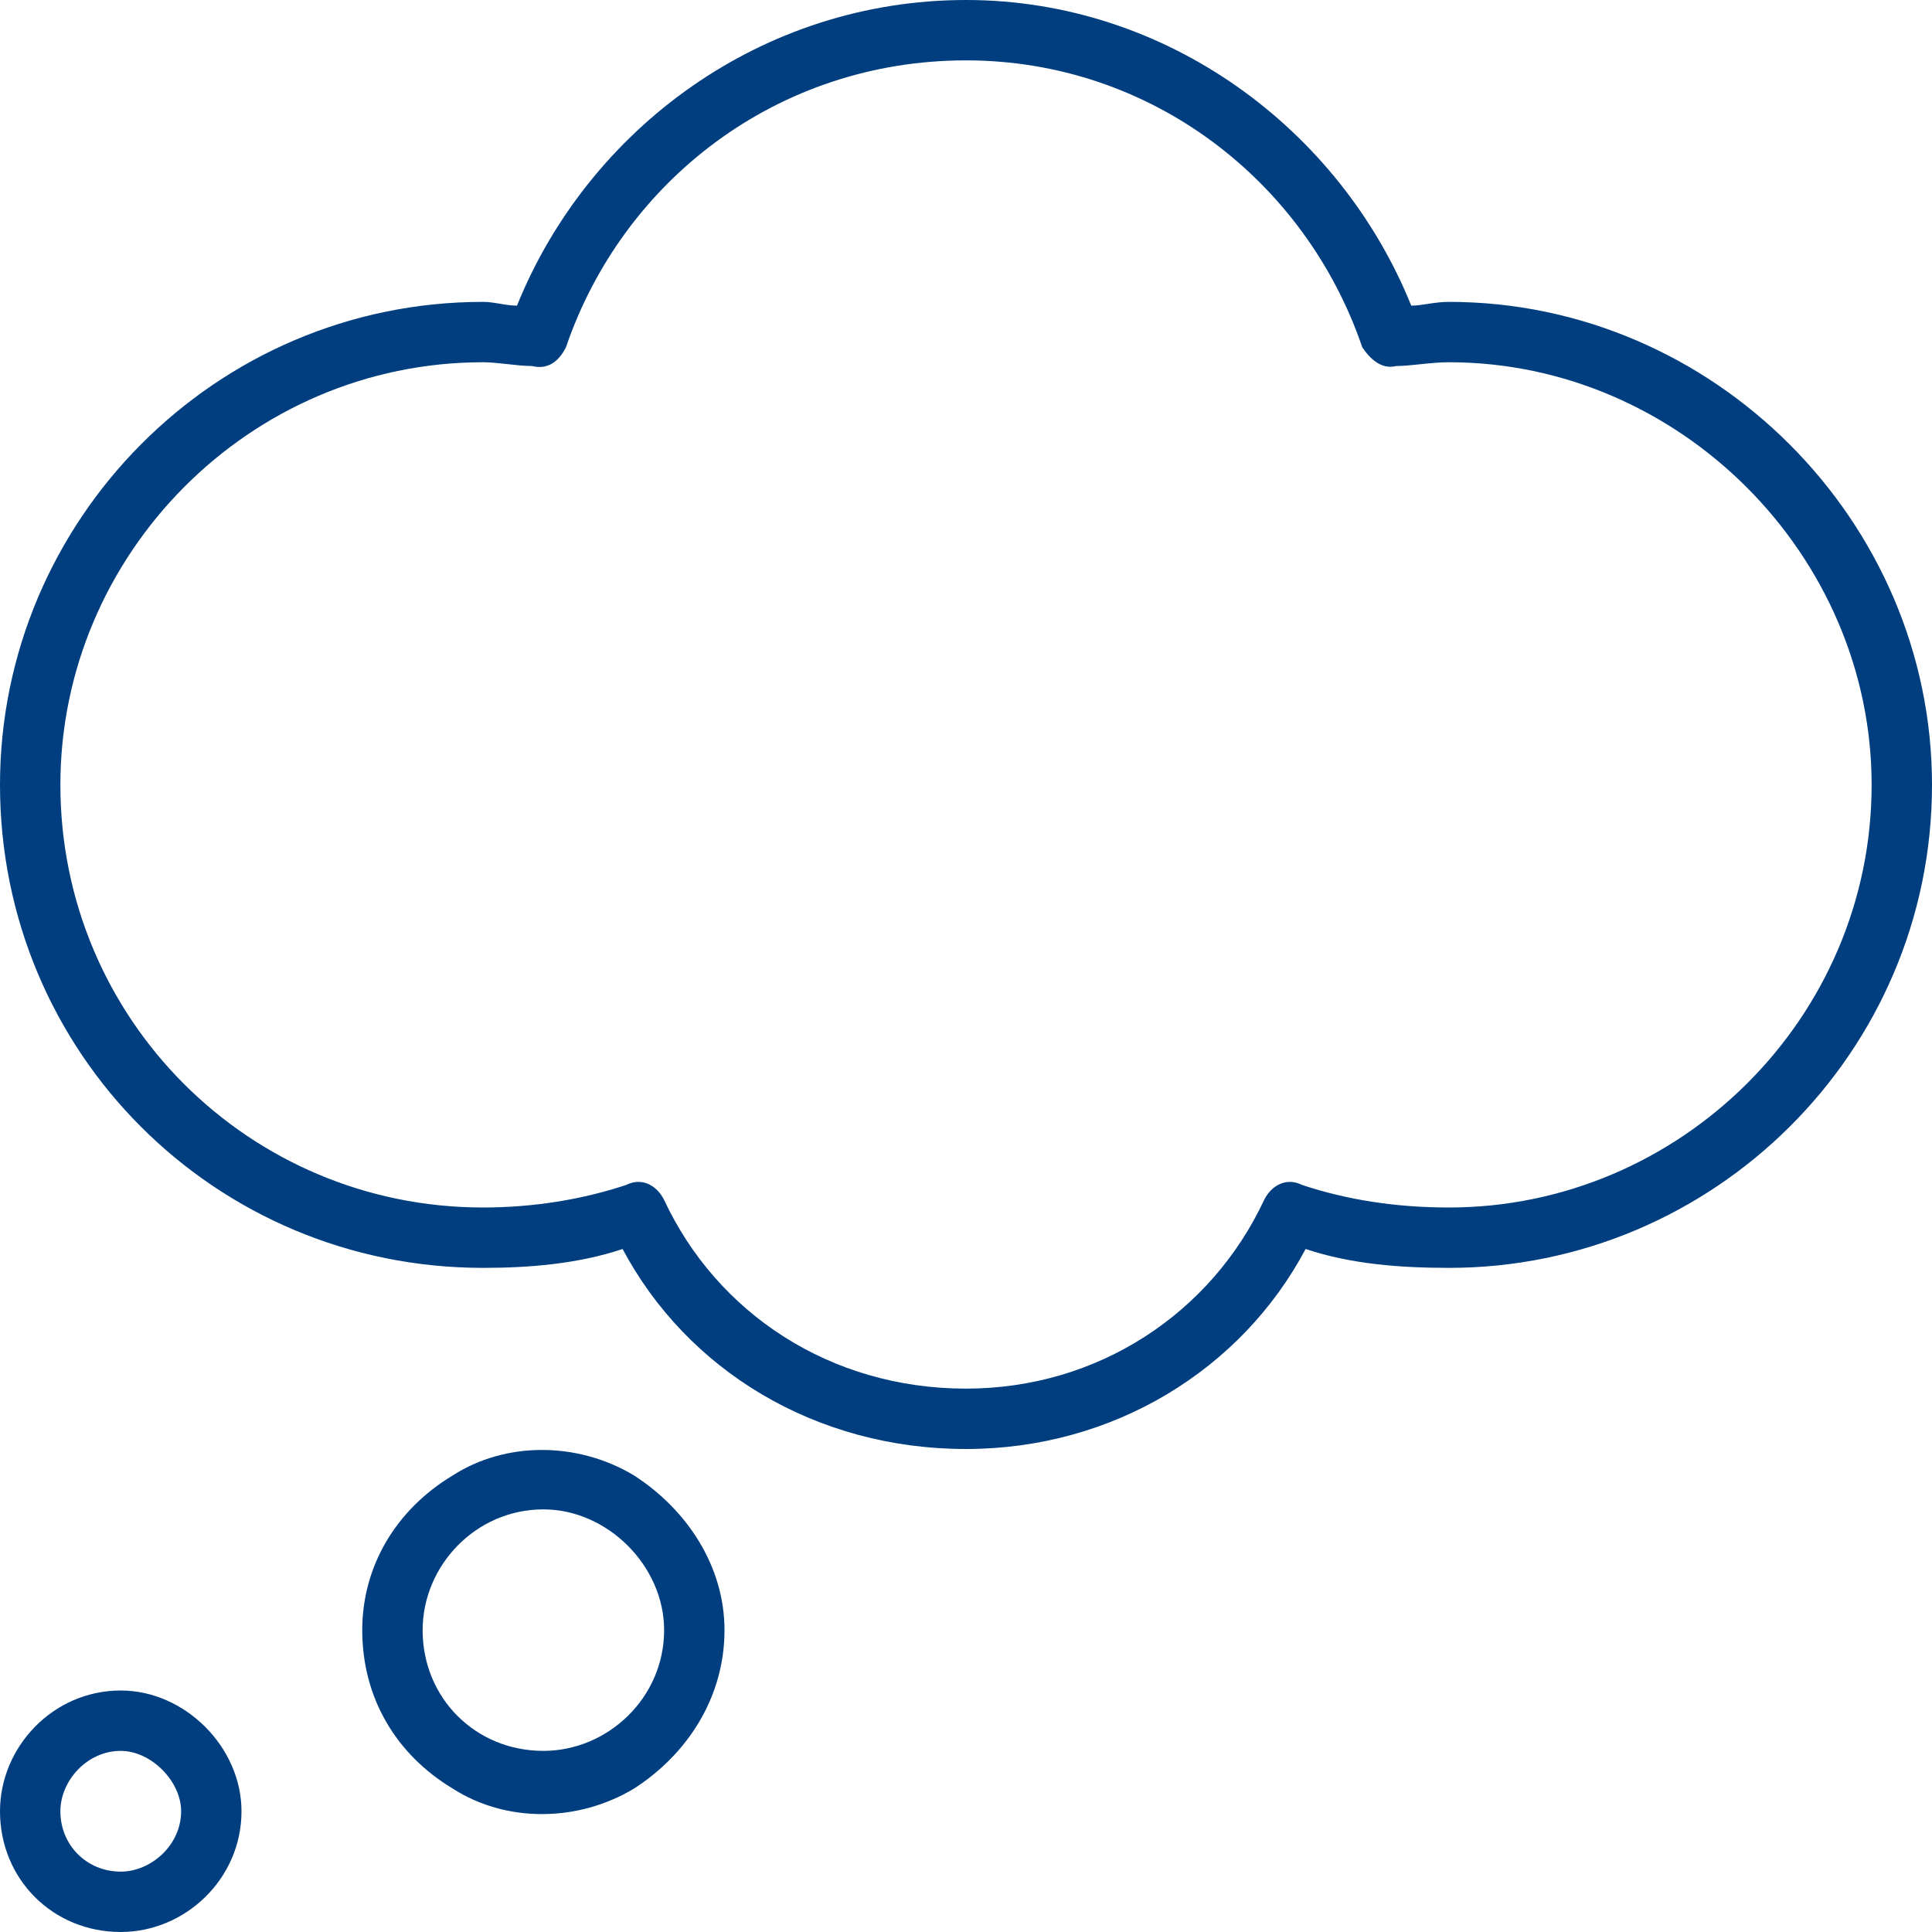
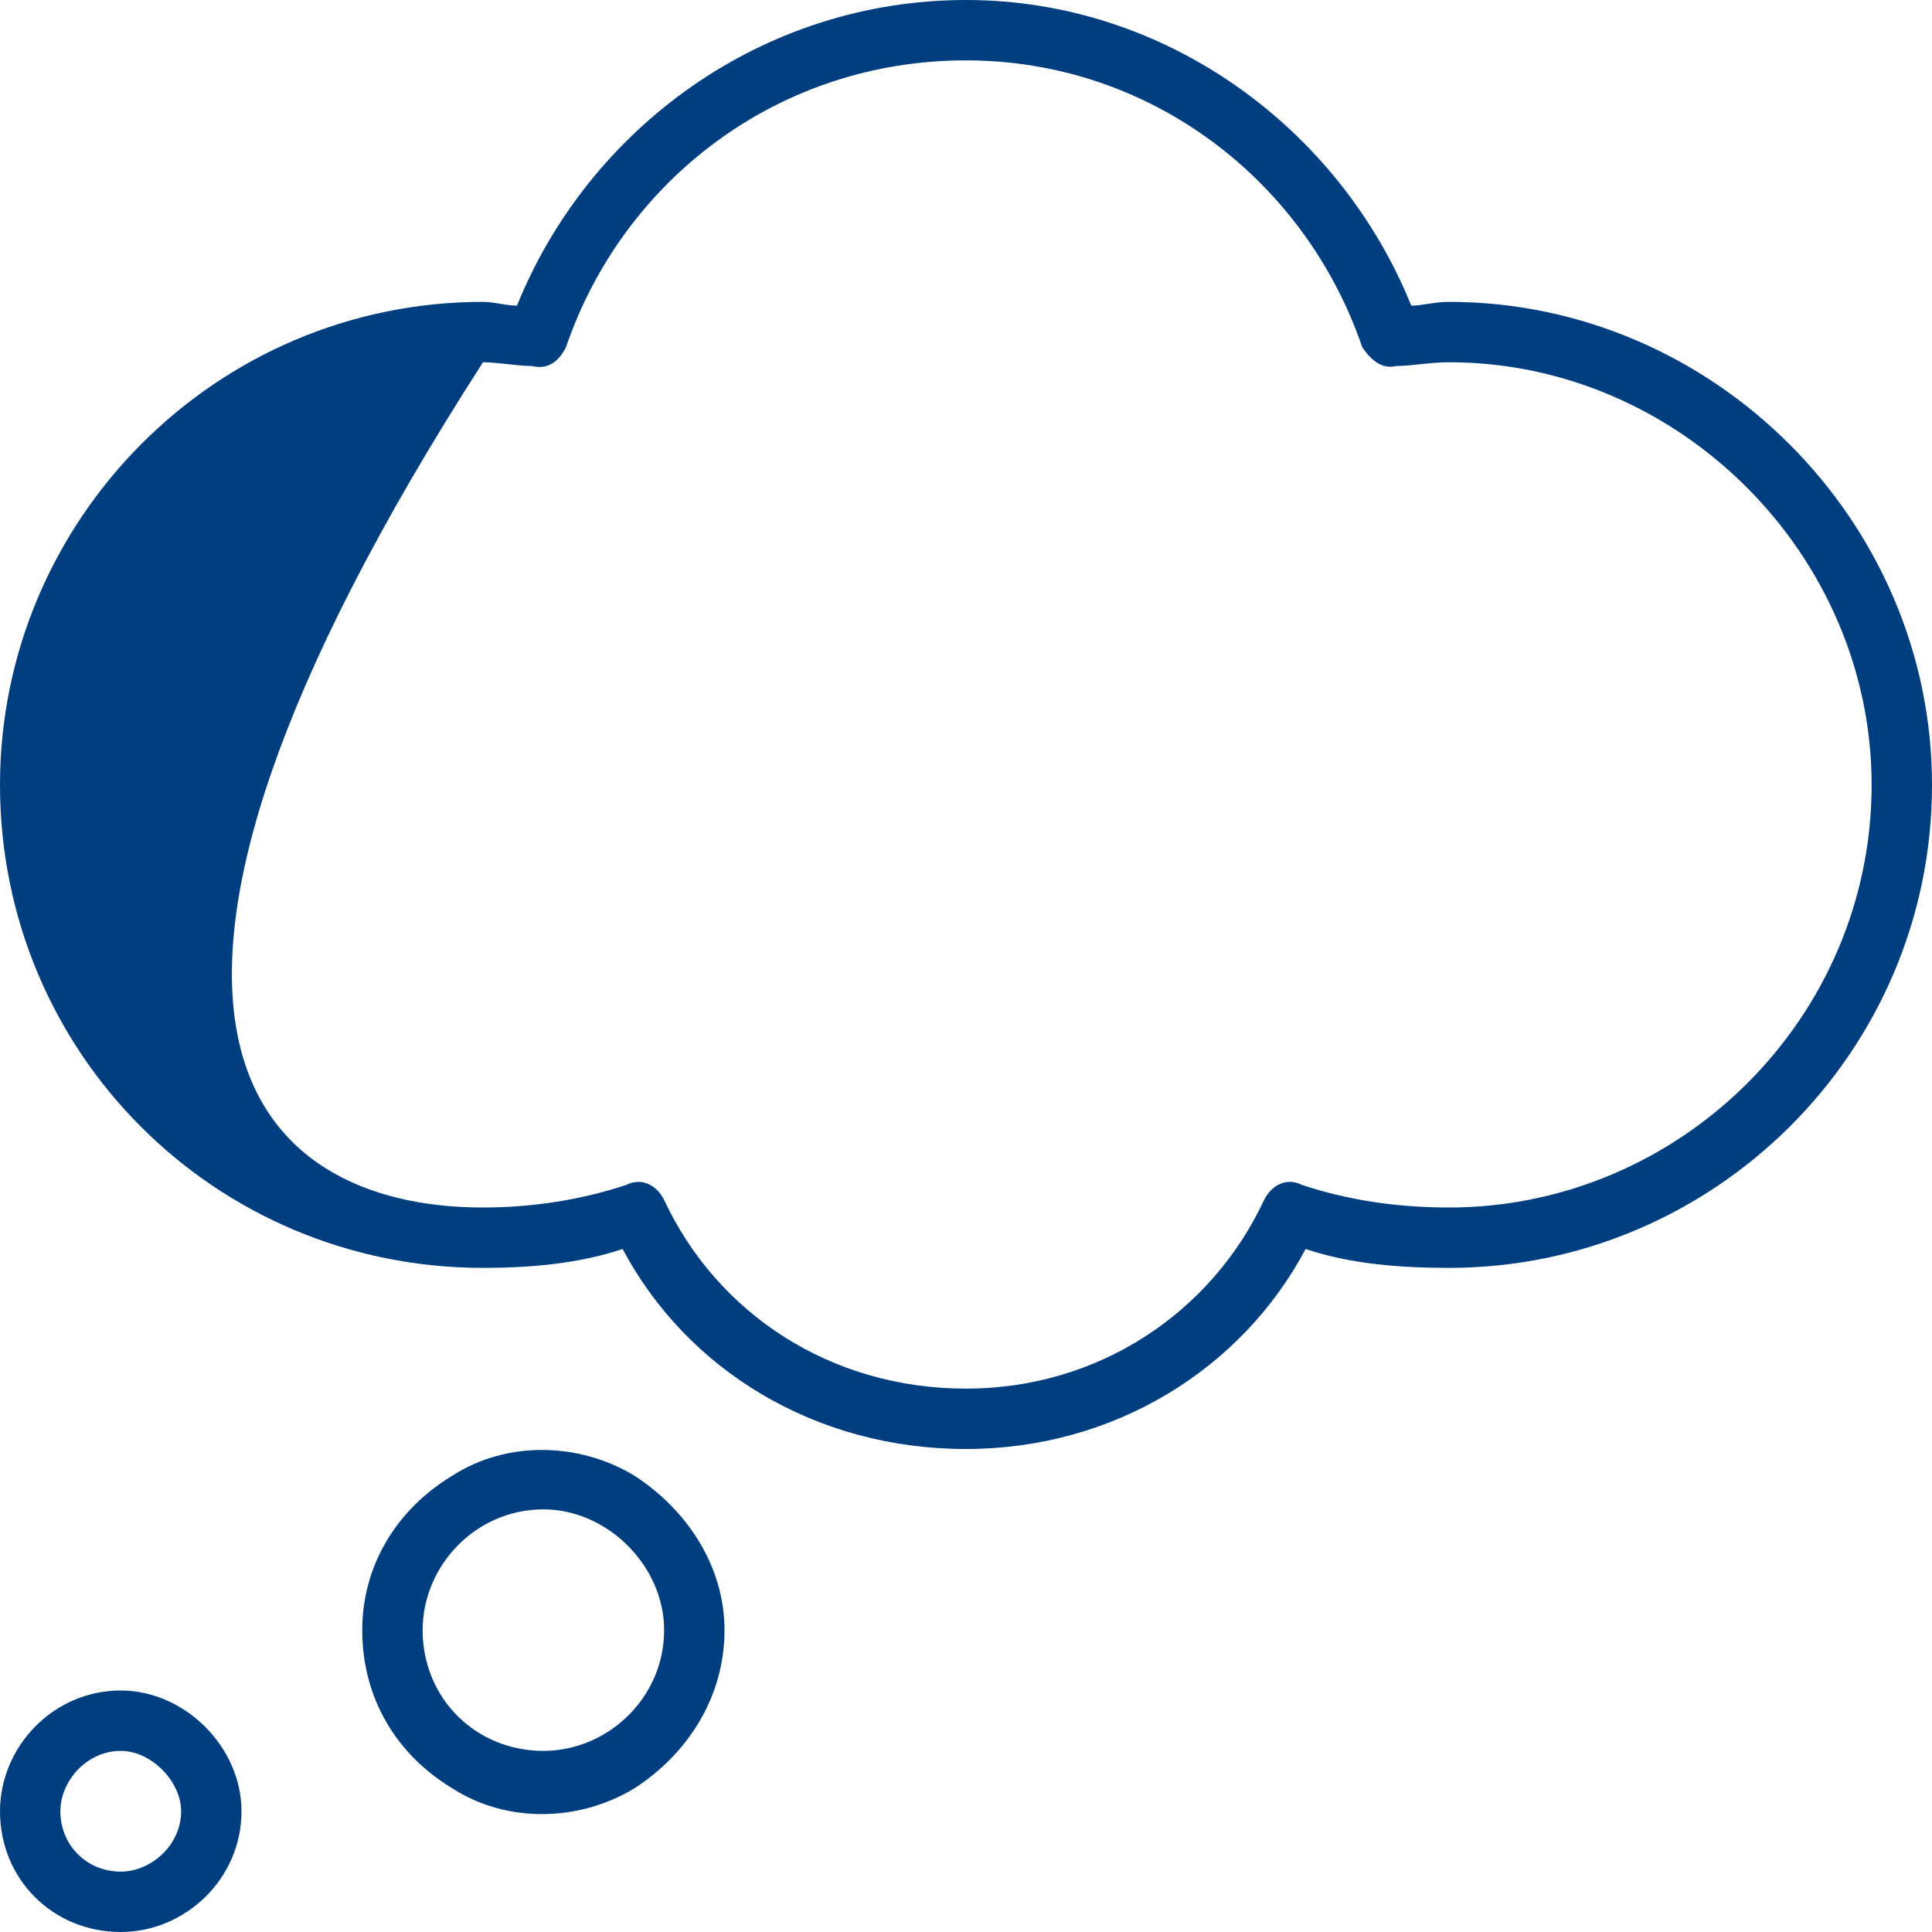
<svg xmlns="http://www.w3.org/2000/svg" width="60" height="60" viewBox="0 0 60 60" fill="none">
-   <path d="M16.055 9.492C18.281 3.984 23.672 0 30 0C36.211 0 41.602 3.984 43.828 9.492C44.18 9.492 44.531 9.375 45 9.375C53.203 9.375 60 16.172 60 24.375C60 32.695 53.203 39.375 45 39.375C43.477 39.375 41.953 39.258 40.547 38.789C38.555 42.539 34.57 45 30 45C25.312 45 21.328 42.539 19.336 38.789C17.93 39.258 16.406 39.375 15 39.375C6.68 39.375 0 32.695 0 24.375C0 16.172 6.68 9.375 15 9.375C15.352 9.375 15.703 9.492 16.055 9.492ZM30 1.875C24.141 1.875 19.336 5.625 17.578 10.781C17.344 11.25 16.992 11.484 16.523 11.367C16.055 11.367 15.469 11.25 15 11.25C7.734 11.25 1.875 17.227 1.875 24.375C1.875 31.641 7.734 37.5 15 37.5C16.523 37.5 18.047 37.266 19.453 36.797C19.922 36.562 20.391 36.797 20.625 37.266C22.266 40.781 25.781 43.125 30 43.125C34.102 43.125 37.617 40.781 39.258 37.266C39.492 36.797 39.961 36.562 40.43 36.797C41.836 37.266 43.359 37.5 45 37.5C52.148 37.5 58.125 31.641 58.125 24.375C58.125 17.227 52.148 11.25 45 11.25C44.414 11.25 43.828 11.367 43.359 11.367C42.891 11.484 42.539 11.133 42.305 10.781C40.547 5.625 35.742 1.875 30 1.875ZM3.75 58.125C4.688 58.125 5.625 57.305 5.625 56.25C5.625 55.312 4.688 54.375 3.75 54.375C2.695 54.375 1.875 55.312 1.875 56.25C1.875 57.305 2.695 58.125 3.75 58.125ZM3.75 52.5C5.742 52.5 7.5 54.258 7.5 56.25C7.5 58.359 5.742 60 3.75 60C1.641 60 0 58.359 0 56.25C0 54.258 1.641 52.5 3.75 52.5ZM20.625 50.625C20.625 48.633 18.867 46.875 16.875 46.875C14.766 46.875 13.125 48.633 13.125 50.625C13.125 52.734 14.766 54.375 16.875 54.375C18.867 54.375 20.625 52.734 20.625 50.625ZM11.25 50.625C11.25 48.633 12.305 46.875 14.062 45.82C15.703 44.766 17.93 44.766 19.688 45.82C21.328 46.875 22.5 48.633 22.5 50.625C22.5 52.734 21.328 54.492 19.688 55.547C17.93 56.602 15.703 56.602 14.062 55.547C12.305 54.492 11.25 52.734 11.25 50.625Z" fill="#003E7F" />
+   <path d="M16.055 9.492C18.281 3.984 23.672 0 30 0C36.211 0 41.602 3.984 43.828 9.492C44.18 9.492 44.531 9.375 45 9.375C53.203 9.375 60 16.172 60 24.375C60 32.695 53.203 39.375 45 39.375C43.477 39.375 41.953 39.258 40.547 38.789C38.555 42.539 34.57 45 30 45C25.312 45 21.328 42.539 19.336 38.789C17.93 39.258 16.406 39.375 15 39.375C6.68 39.375 0 32.695 0 24.375C0 16.172 6.68 9.375 15 9.375C15.352 9.375 15.703 9.492 16.055 9.492ZM30 1.875C24.141 1.875 19.336 5.625 17.578 10.781C17.344 11.25 16.992 11.484 16.523 11.367C16.055 11.367 15.469 11.25 15 11.25C1.875 31.641 7.734 37.5 15 37.5C16.523 37.5 18.047 37.266 19.453 36.797C19.922 36.562 20.391 36.797 20.625 37.266C22.266 40.781 25.781 43.125 30 43.125C34.102 43.125 37.617 40.781 39.258 37.266C39.492 36.797 39.961 36.562 40.43 36.797C41.836 37.266 43.359 37.5 45 37.5C52.148 37.5 58.125 31.641 58.125 24.375C58.125 17.227 52.148 11.25 45 11.25C44.414 11.25 43.828 11.367 43.359 11.367C42.891 11.484 42.539 11.133 42.305 10.781C40.547 5.625 35.742 1.875 30 1.875ZM3.75 58.125C4.688 58.125 5.625 57.305 5.625 56.25C5.625 55.312 4.688 54.375 3.75 54.375C2.695 54.375 1.875 55.312 1.875 56.25C1.875 57.305 2.695 58.125 3.75 58.125ZM3.75 52.5C5.742 52.5 7.5 54.258 7.5 56.25C7.5 58.359 5.742 60 3.75 60C1.641 60 0 58.359 0 56.25C0 54.258 1.641 52.5 3.75 52.5ZM20.625 50.625C20.625 48.633 18.867 46.875 16.875 46.875C14.766 46.875 13.125 48.633 13.125 50.625C13.125 52.734 14.766 54.375 16.875 54.375C18.867 54.375 20.625 52.734 20.625 50.625ZM11.25 50.625C11.25 48.633 12.305 46.875 14.062 45.82C15.703 44.766 17.93 44.766 19.688 45.82C21.328 46.875 22.5 48.633 22.5 50.625C22.5 52.734 21.328 54.492 19.688 55.547C17.93 56.602 15.703 56.602 14.062 55.547C12.305 54.492 11.25 52.734 11.25 50.625Z" fill="#003E7F" />
</svg>